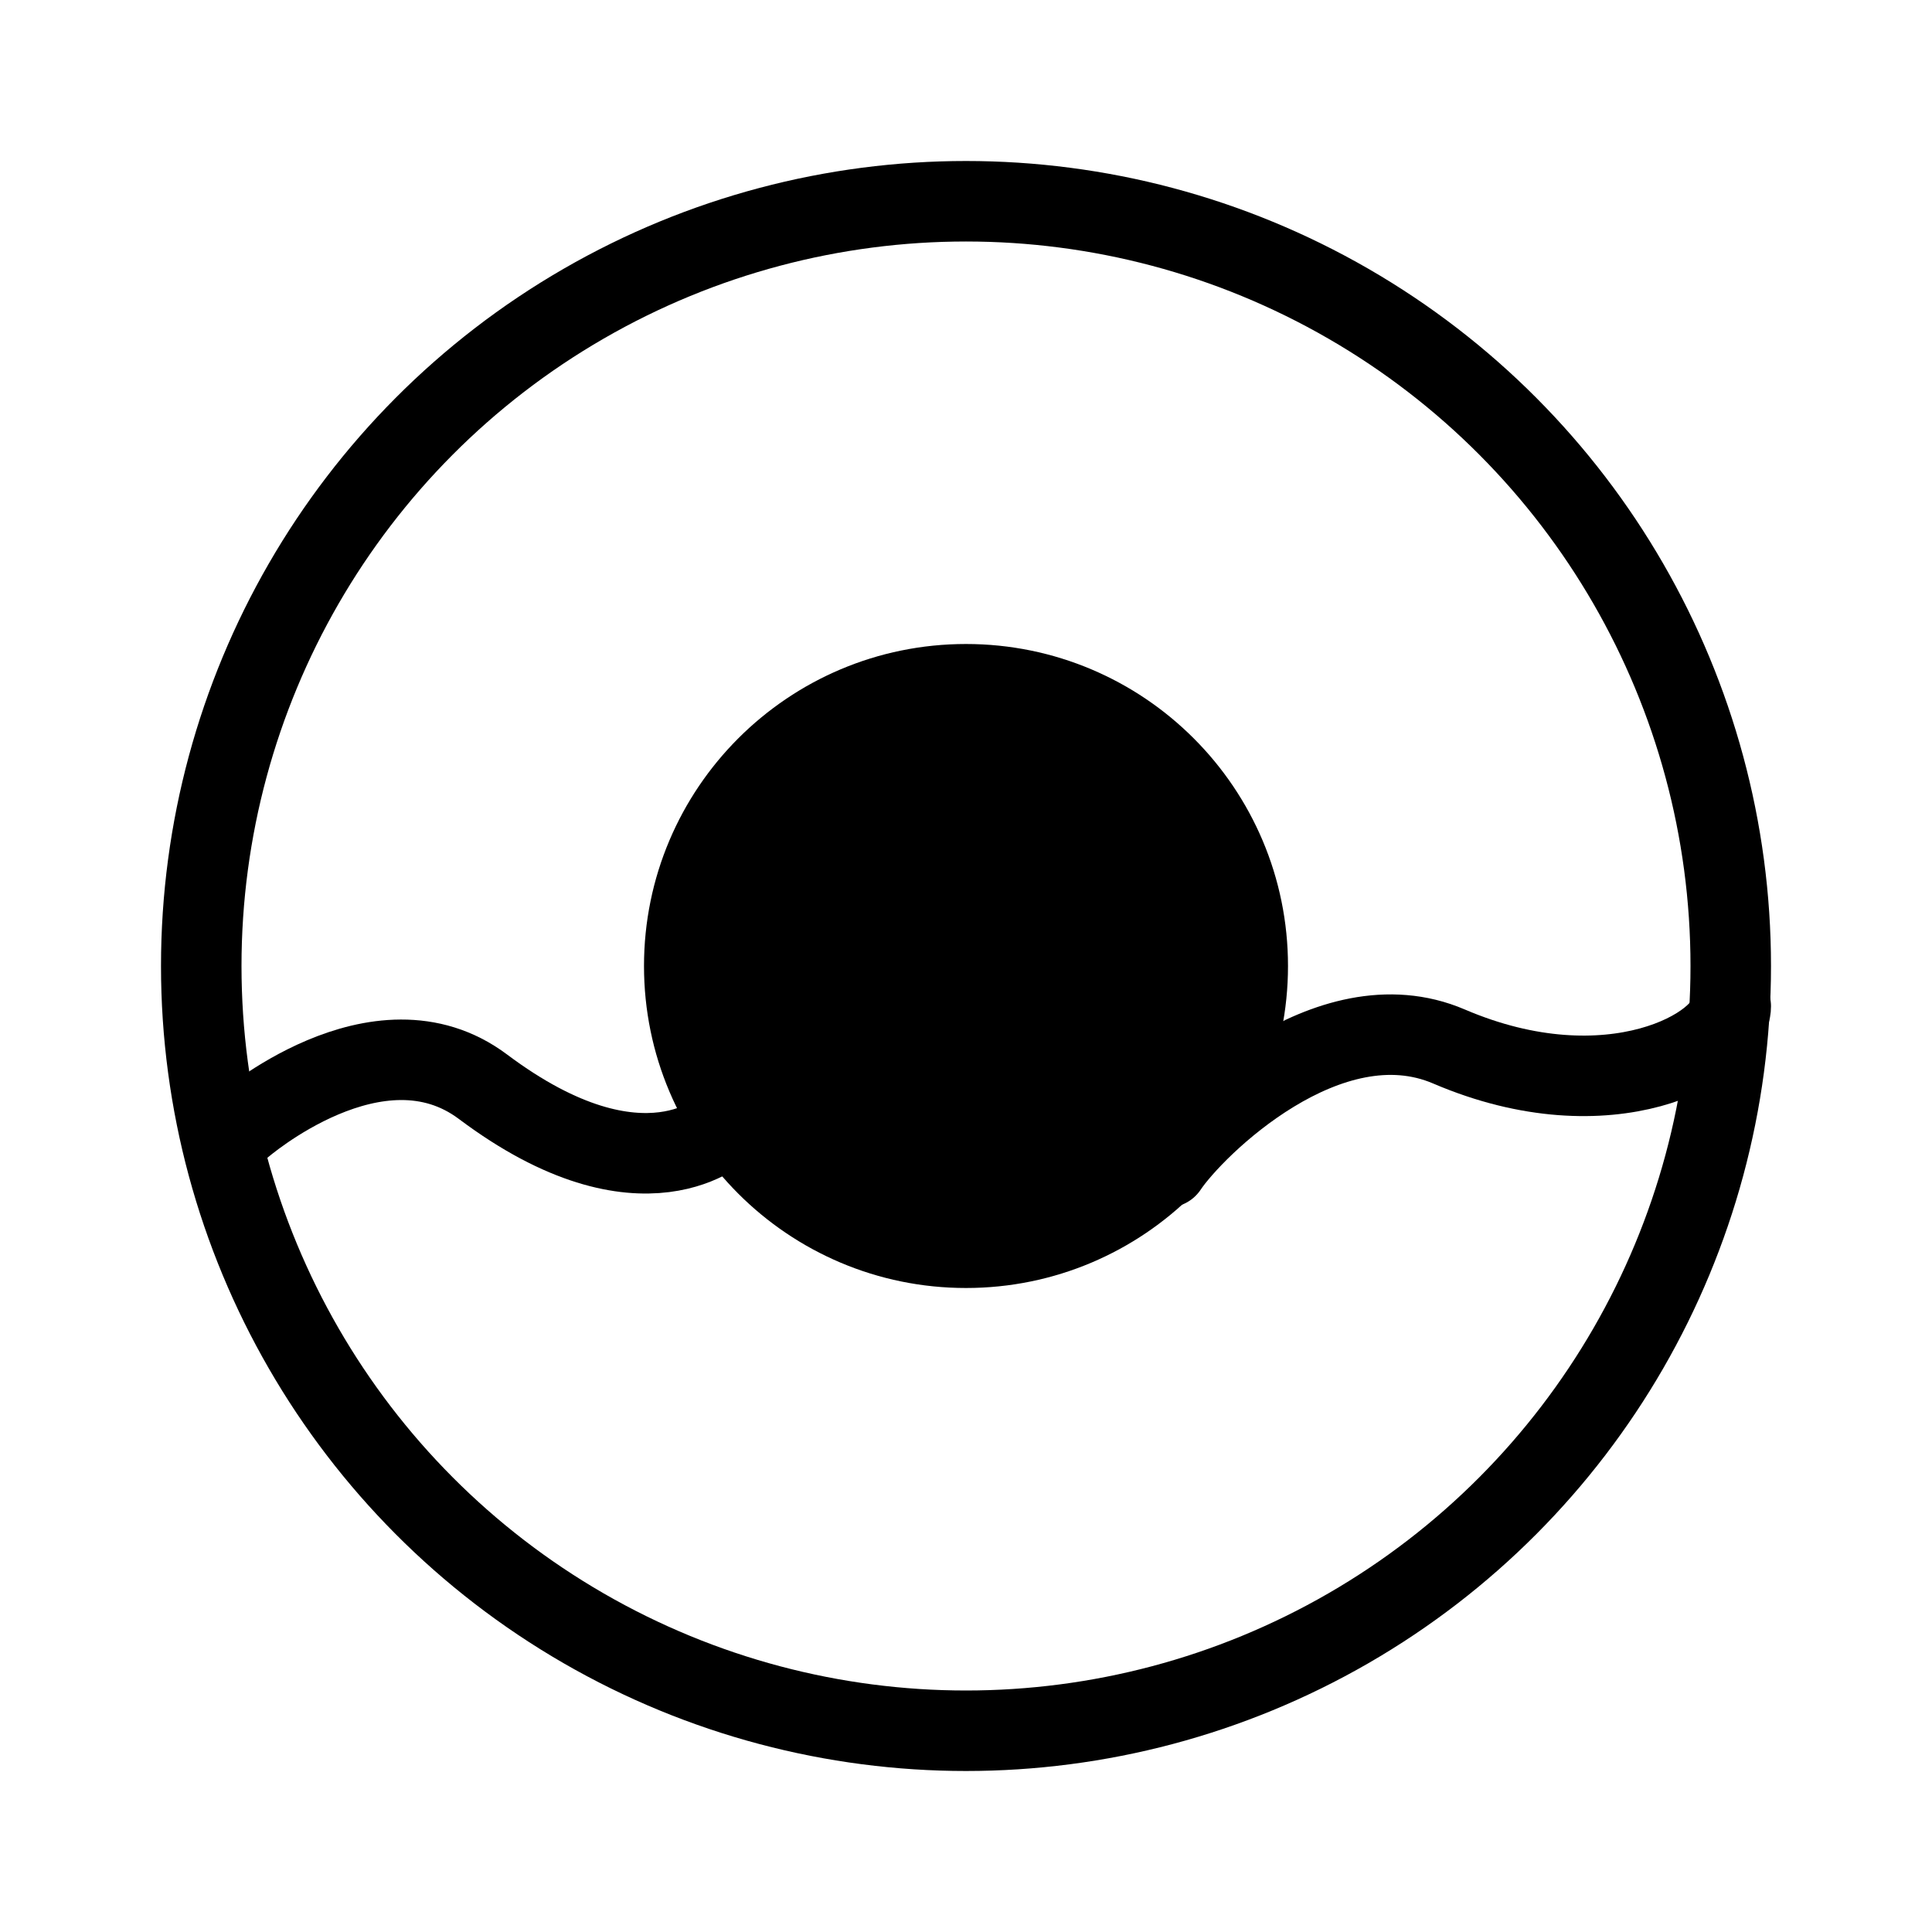
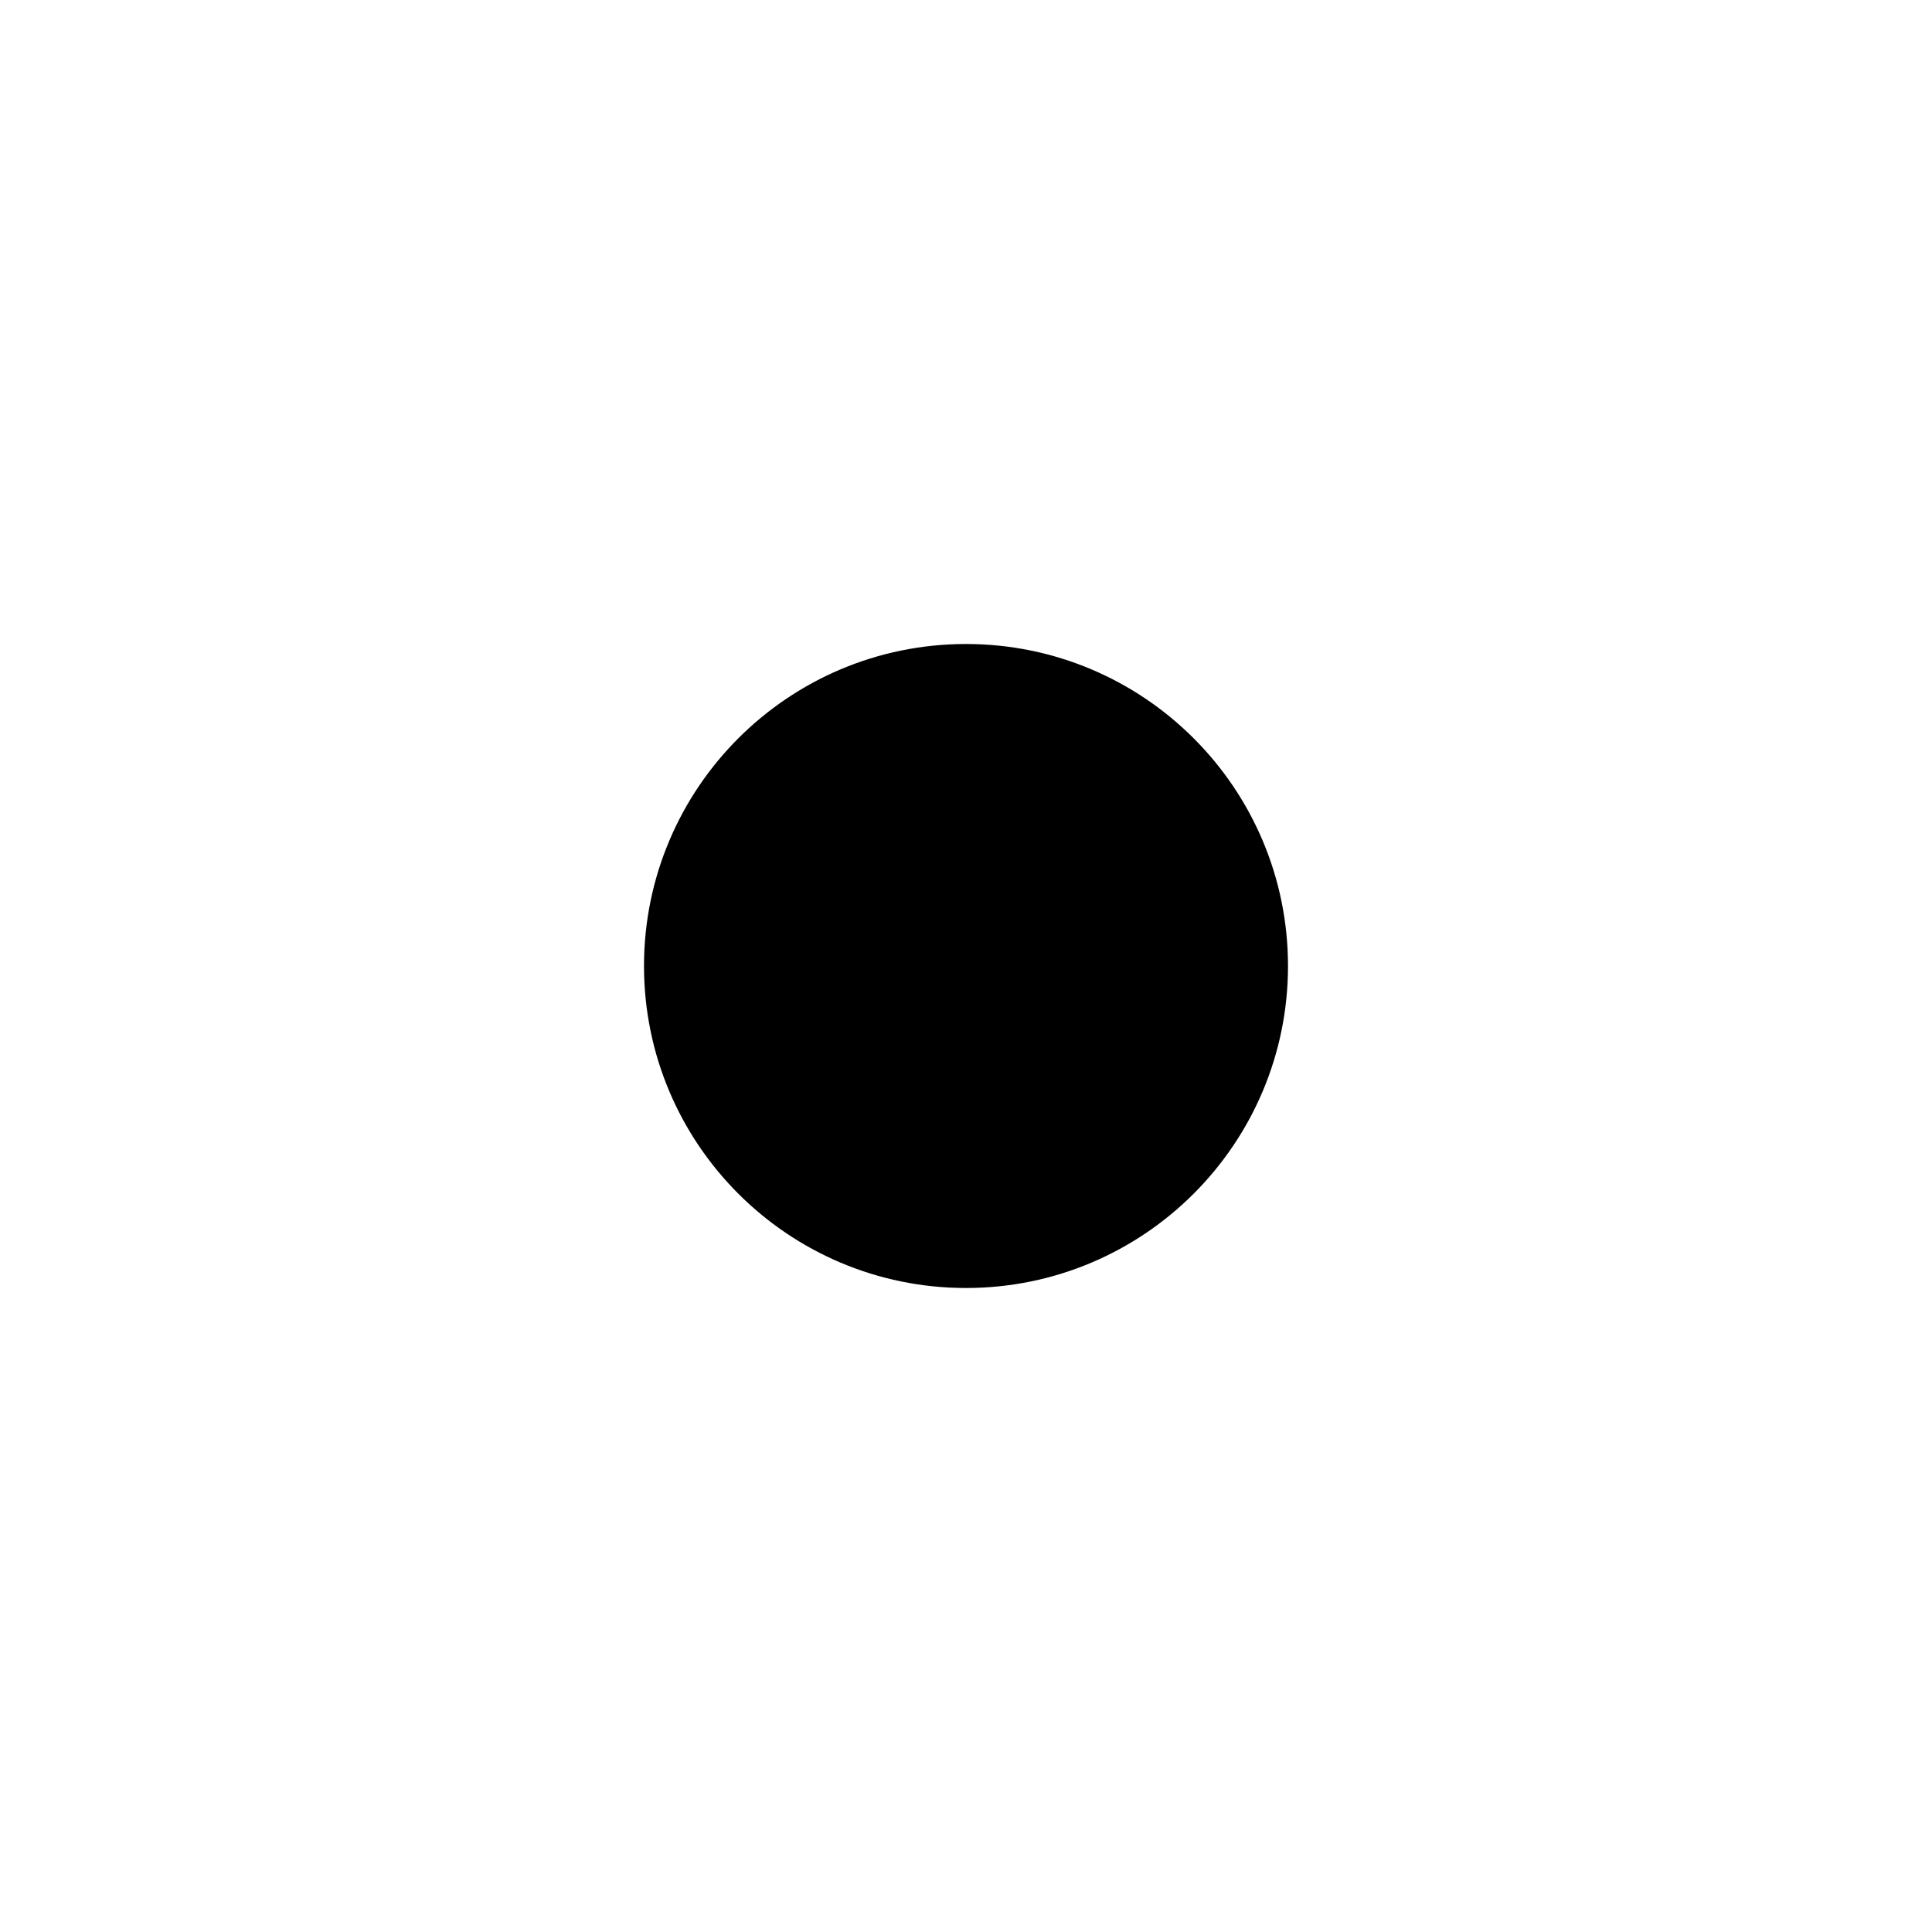
<svg xmlns="http://www.w3.org/2000/svg" viewBox="0 0 48 48" fill="none">
-   <circle cx="24" cy="24" r="19" stroke="currentColor" stroke-width="2" />
  <circle cx="24" cy="24" r="7" fill="currentColor" stroke="currentColor" stroke-width="2" />
-   <path d="M6 28C6 28 9.389 25.042 12 27C16 30 18 28 18 28" stroke="currentColor" stroke-width="2" stroke-linecap="round" stroke-linejoin="round" />
-   <path d="M29 29C29.667 28 33 24.714 36 26C40 27.714 43 26 43 25" stroke="currentColor" stroke-width="2" stroke-linecap="round" stroke-linejoin="round" />
</svg>